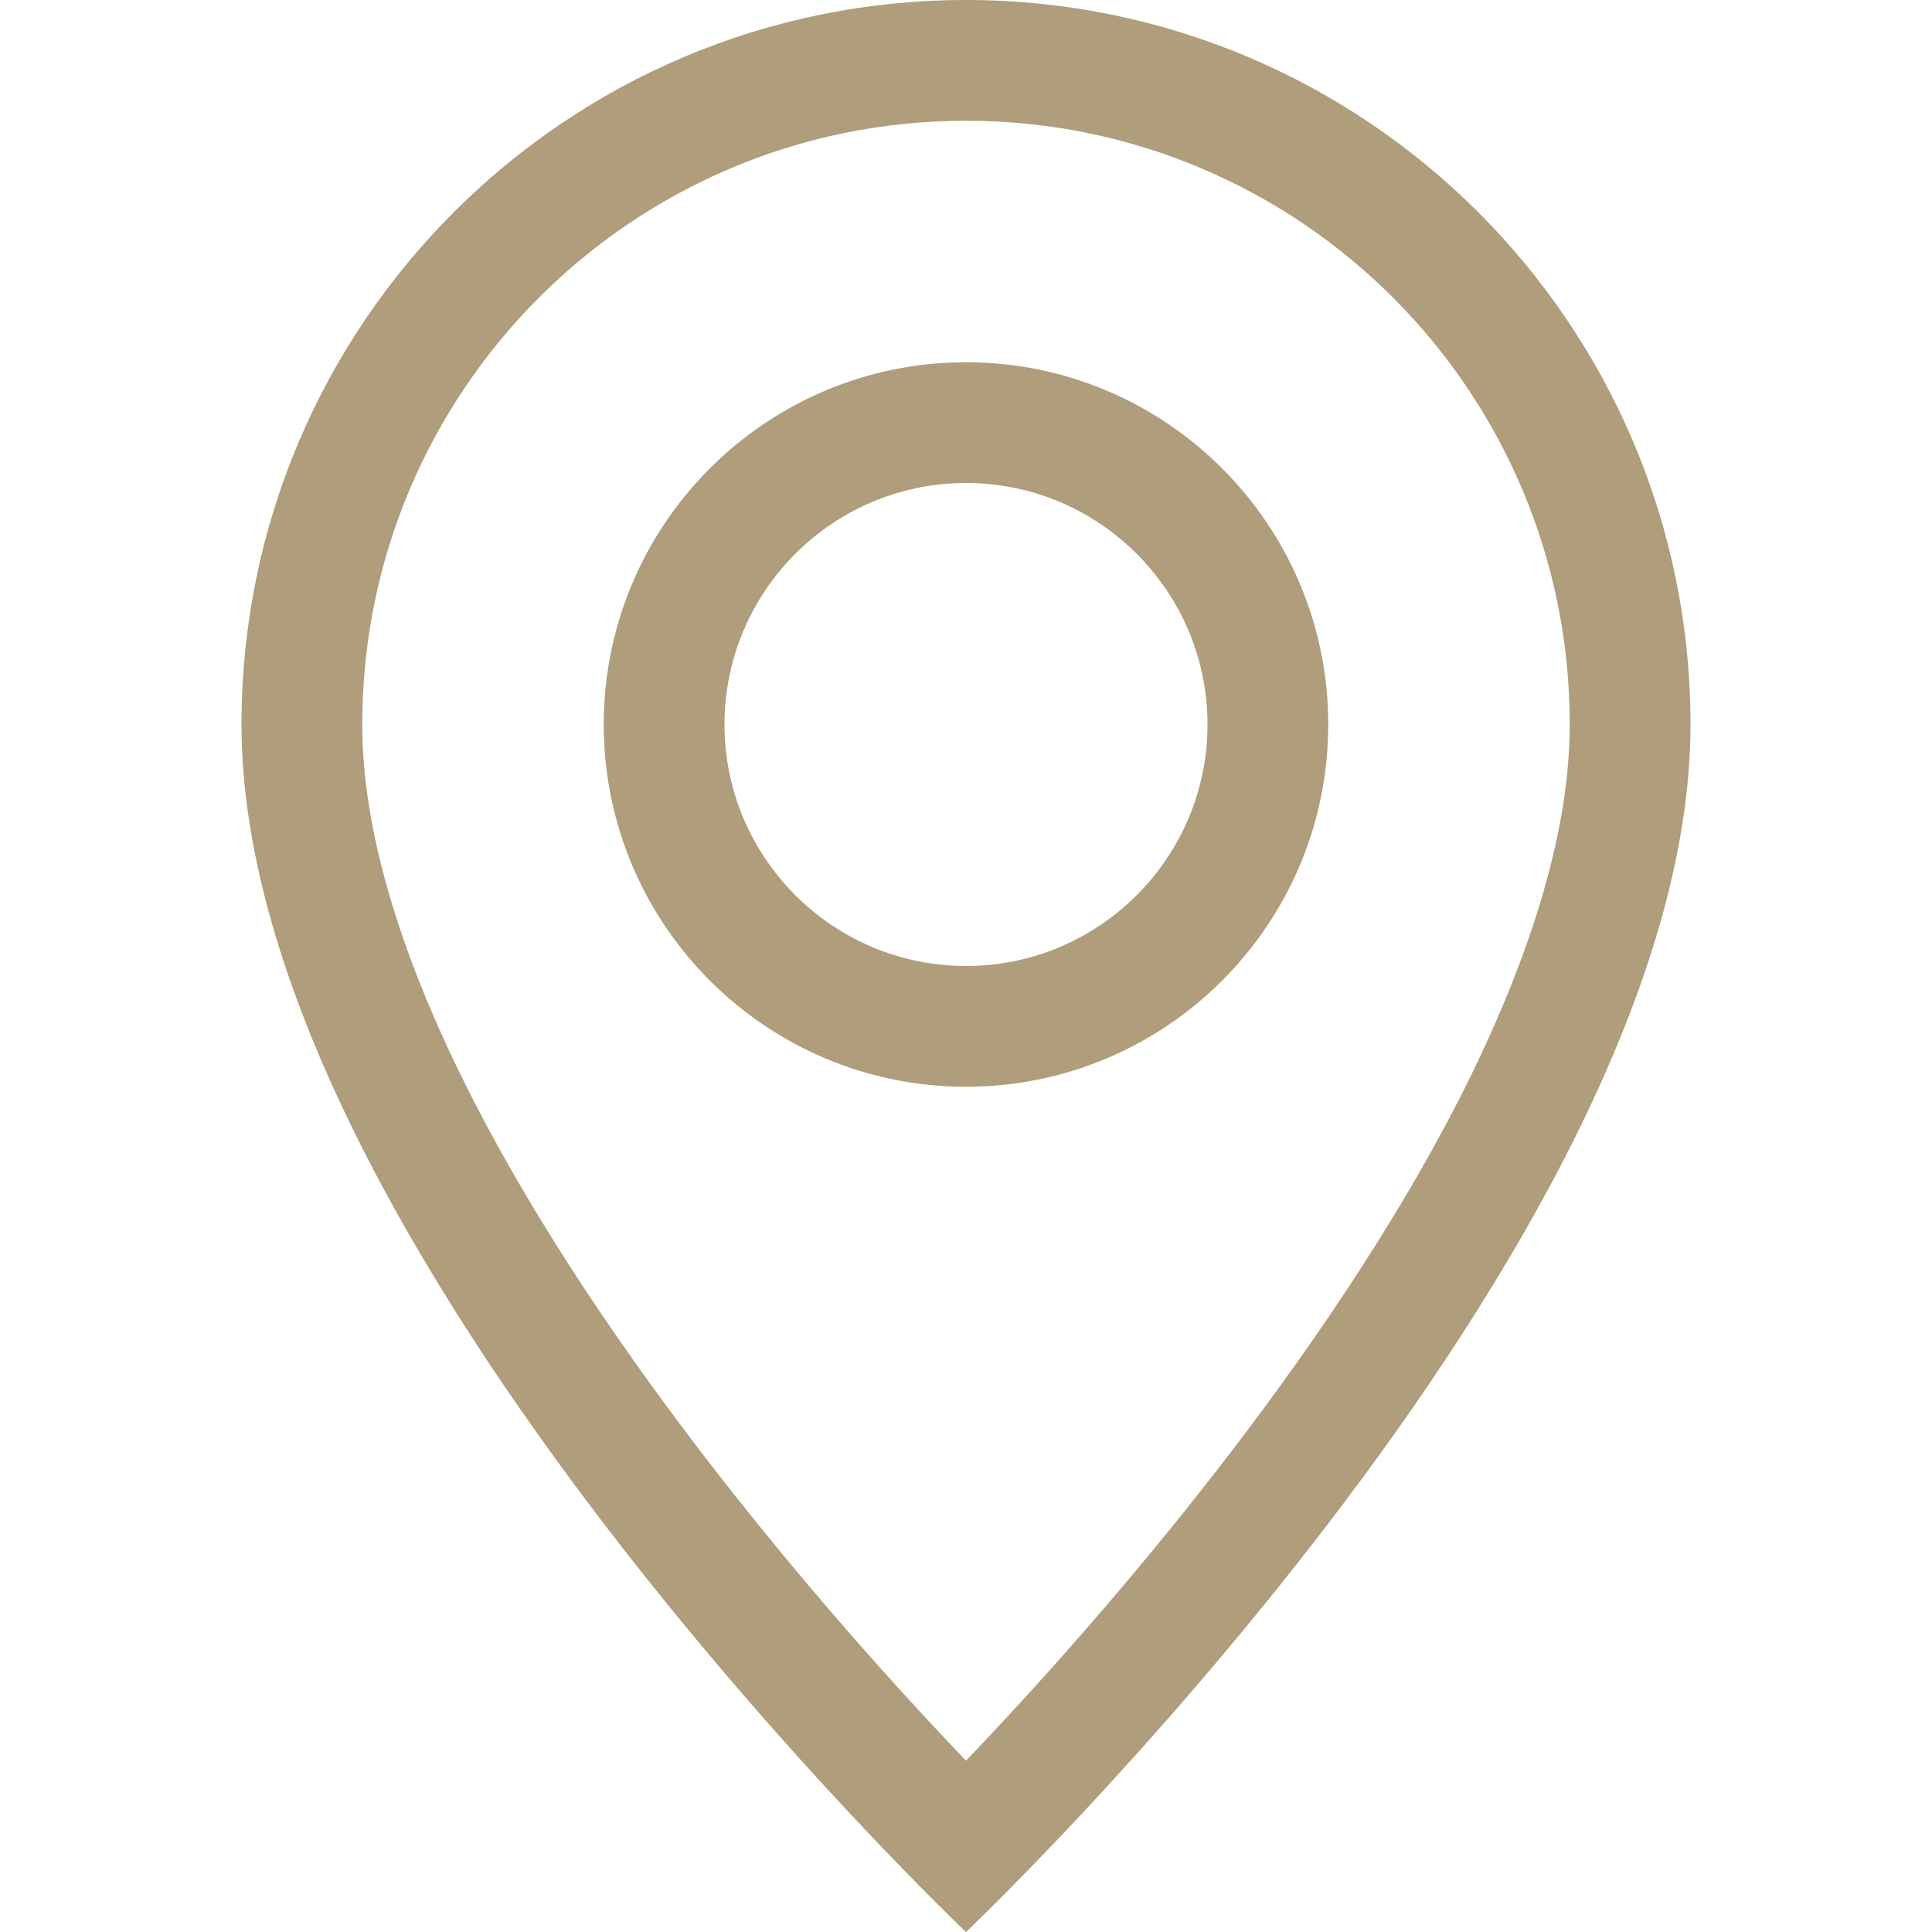
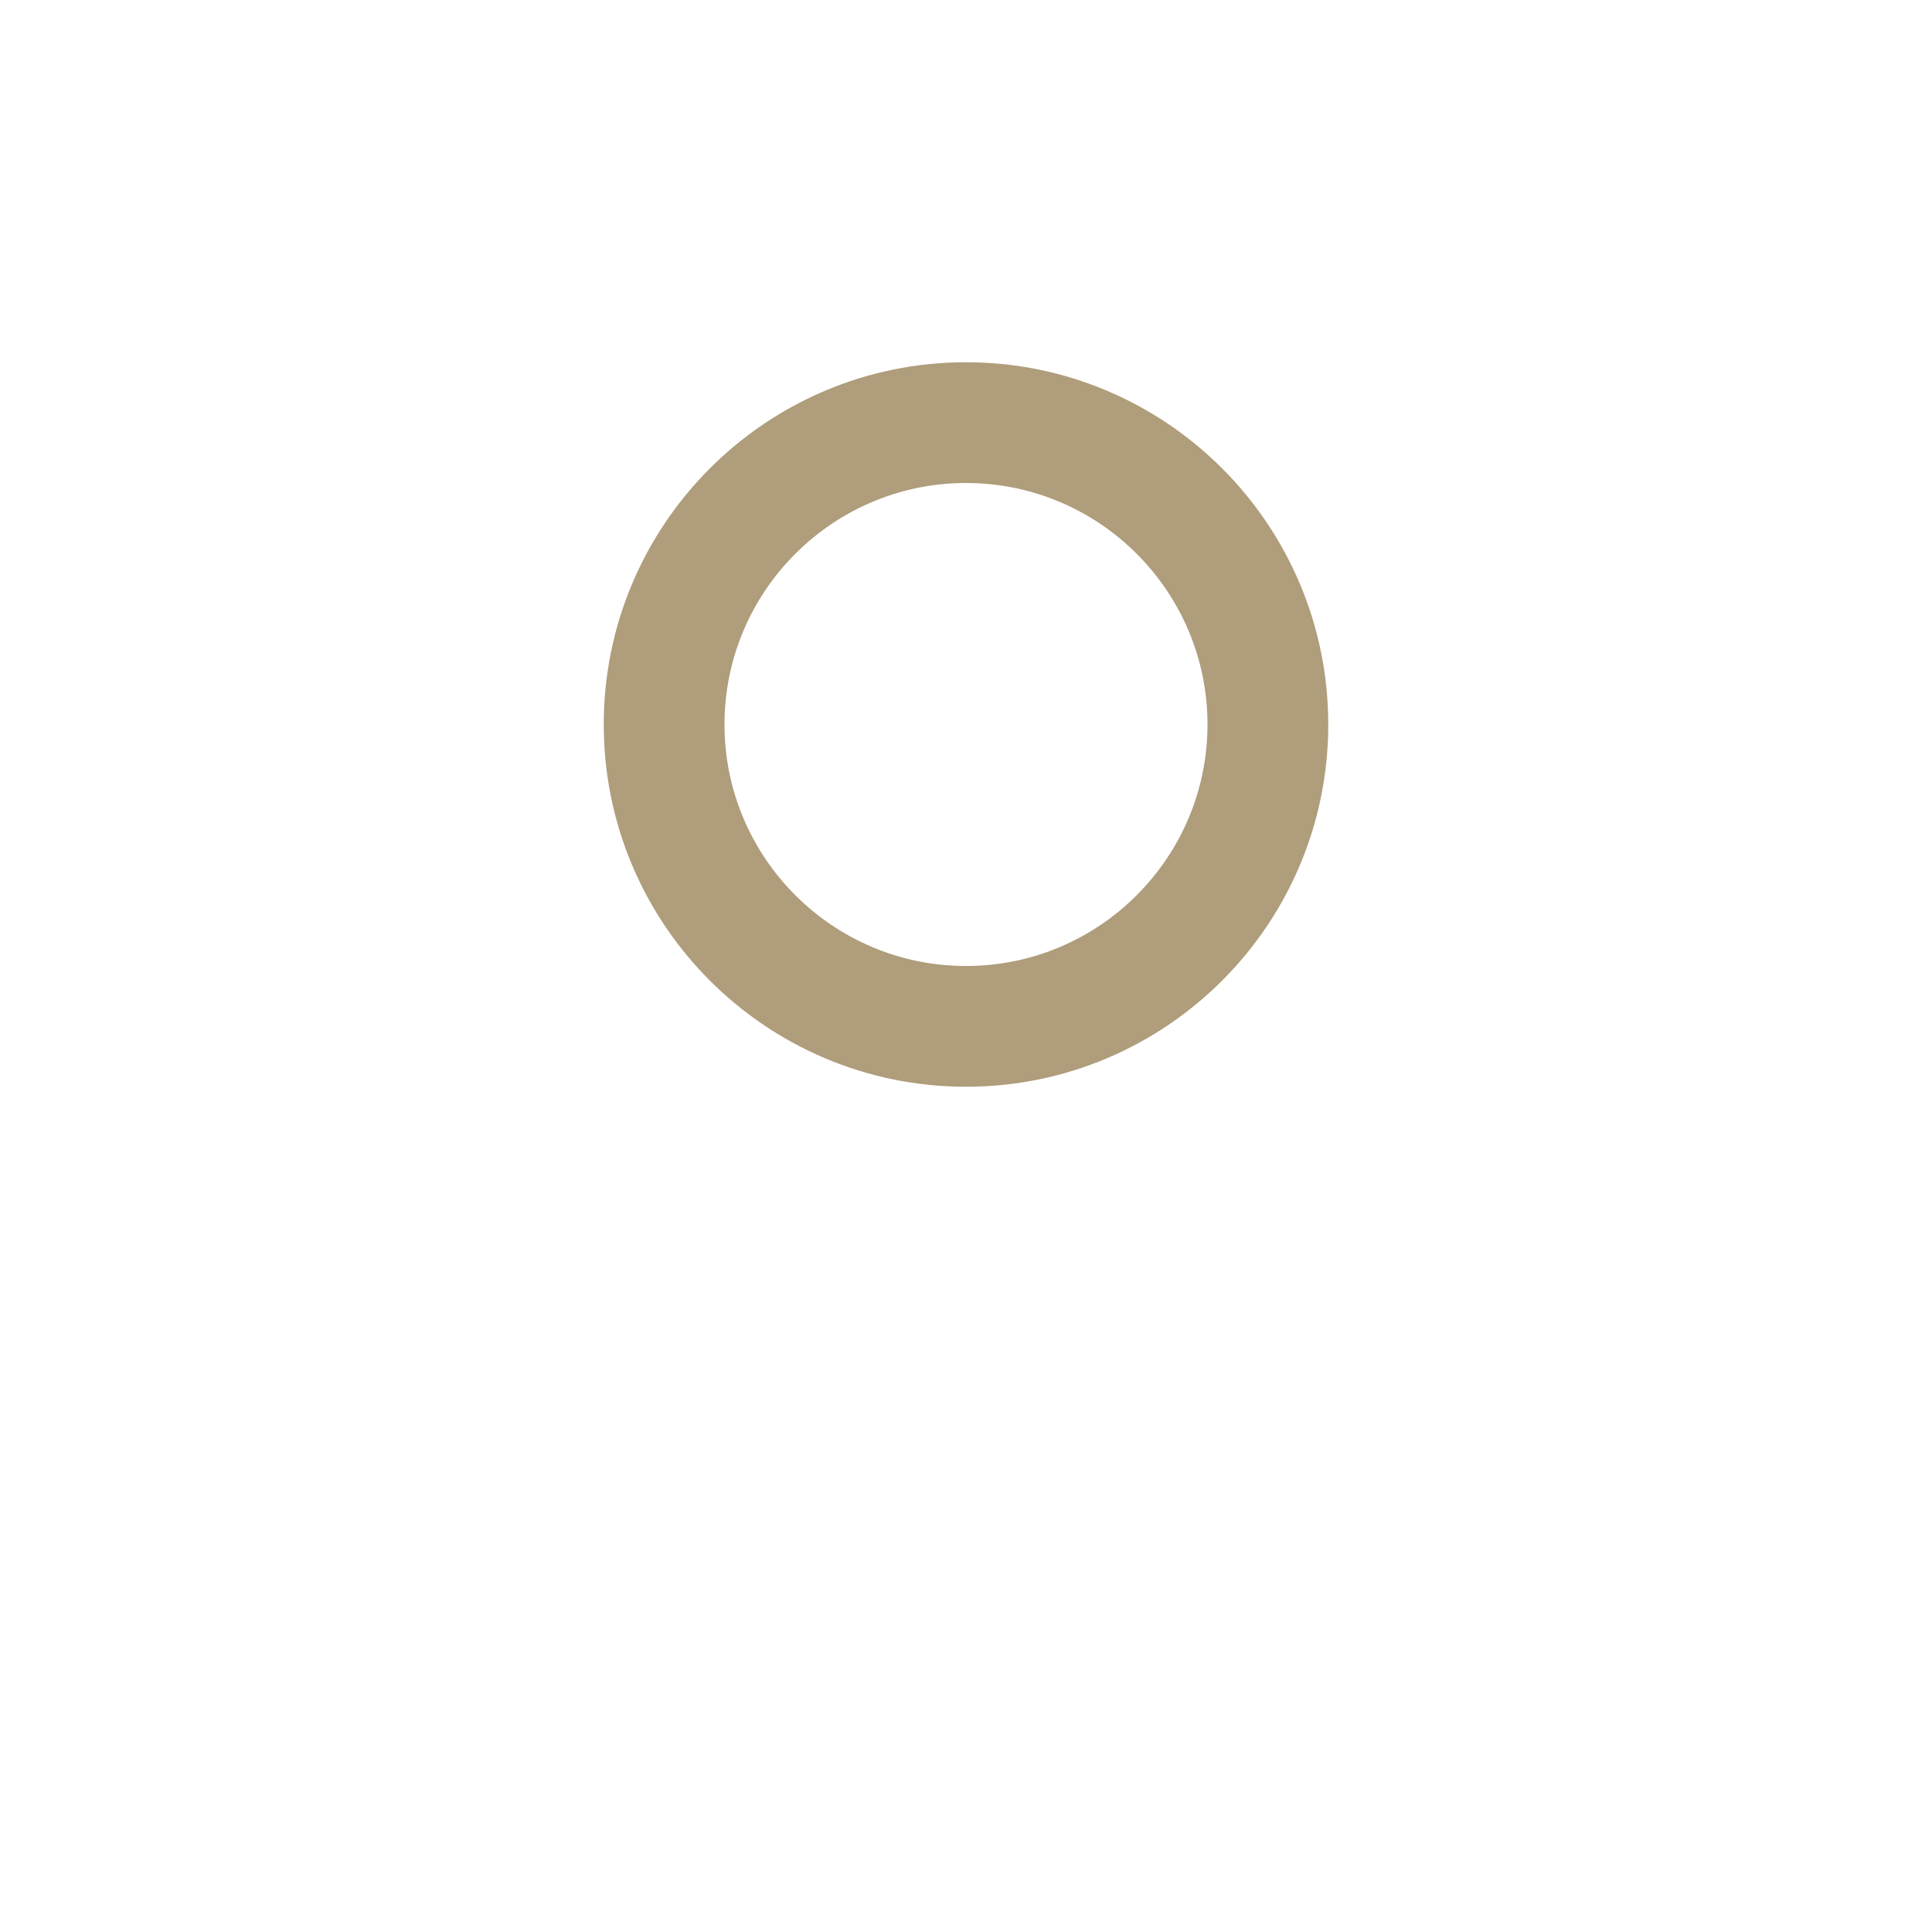
<svg xmlns="http://www.w3.org/2000/svg" width="15px" height="15px" viewBox="0 0 20 20" version="1.1">
  <g id="surface1">
-     <path style=" stroke:none;fill-rule:nonzero;fill:#AF9D7B;fill-opacity:1;" d="M 15.207 11.176 C 14.551 12.504 13.664 13.824 12.758 15.012 C 11.898 16.133 10.977 17.203 10 18.227 C 9.023 17.203 8.102 16.133 7.242 15.012 C 6.336 13.824 5.449 12.504 4.793 11.176 C 4.129 9.832 3.75 8.578 3.75 7.5 C 3.75 4.047 6.547 1.25 10 1.25 C 13.453 1.25 16.25 4.047 16.25 7.5 C 16.25 8.578 15.867 9.832 15.207 11.176 Z M 10 20 C 10 20 17.5 12.891 17.5 7.5 C 17.5 3.359 14.141 0 10 0 C 5.859 0 2.5 3.359 2.5 7.5 C 2.5 12.891 10 20 10 20 Z M 10 20 " />
    <path style=" stroke:none;fill-rule:nonzero;fill:#AF9D7B;fill-opacity:1;" d="M 10 10 C 8.621 10 7.5 8.879 7.5 7.5 C 7.5 6.121 8.621 5 10 5 C 11.379 5 12.5 6.121 12.5 7.5 C 12.5 8.879 11.379 10 10 10 Z M 10 11.25 C 12.07 11.25 13.75 9.57 13.75 7.5 C 13.75 5.43 12.07 3.75 10 3.75 C 7.93 3.75 6.25 5.43 6.25 7.5 C 6.25 9.57 7.93 11.25 10 11.25 Z M 10 11.25 " />
  </g>
</svg>